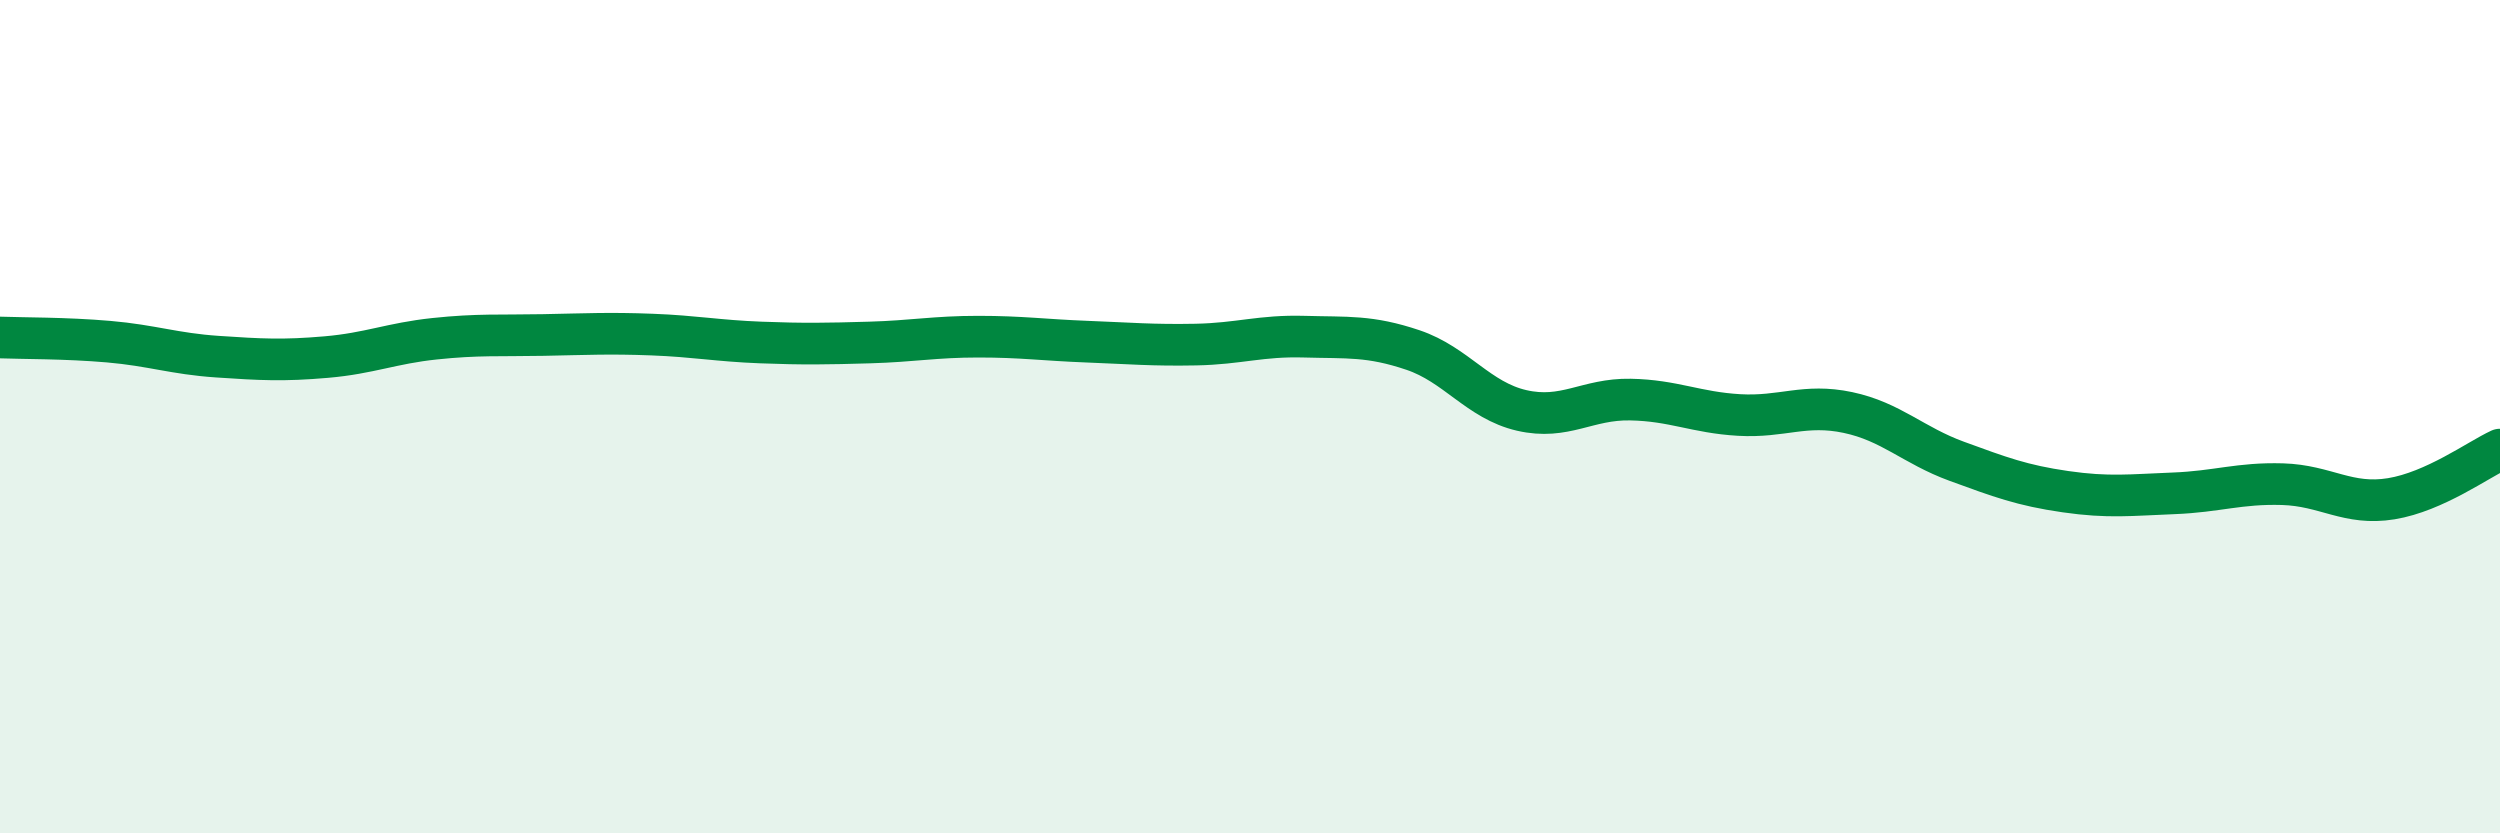
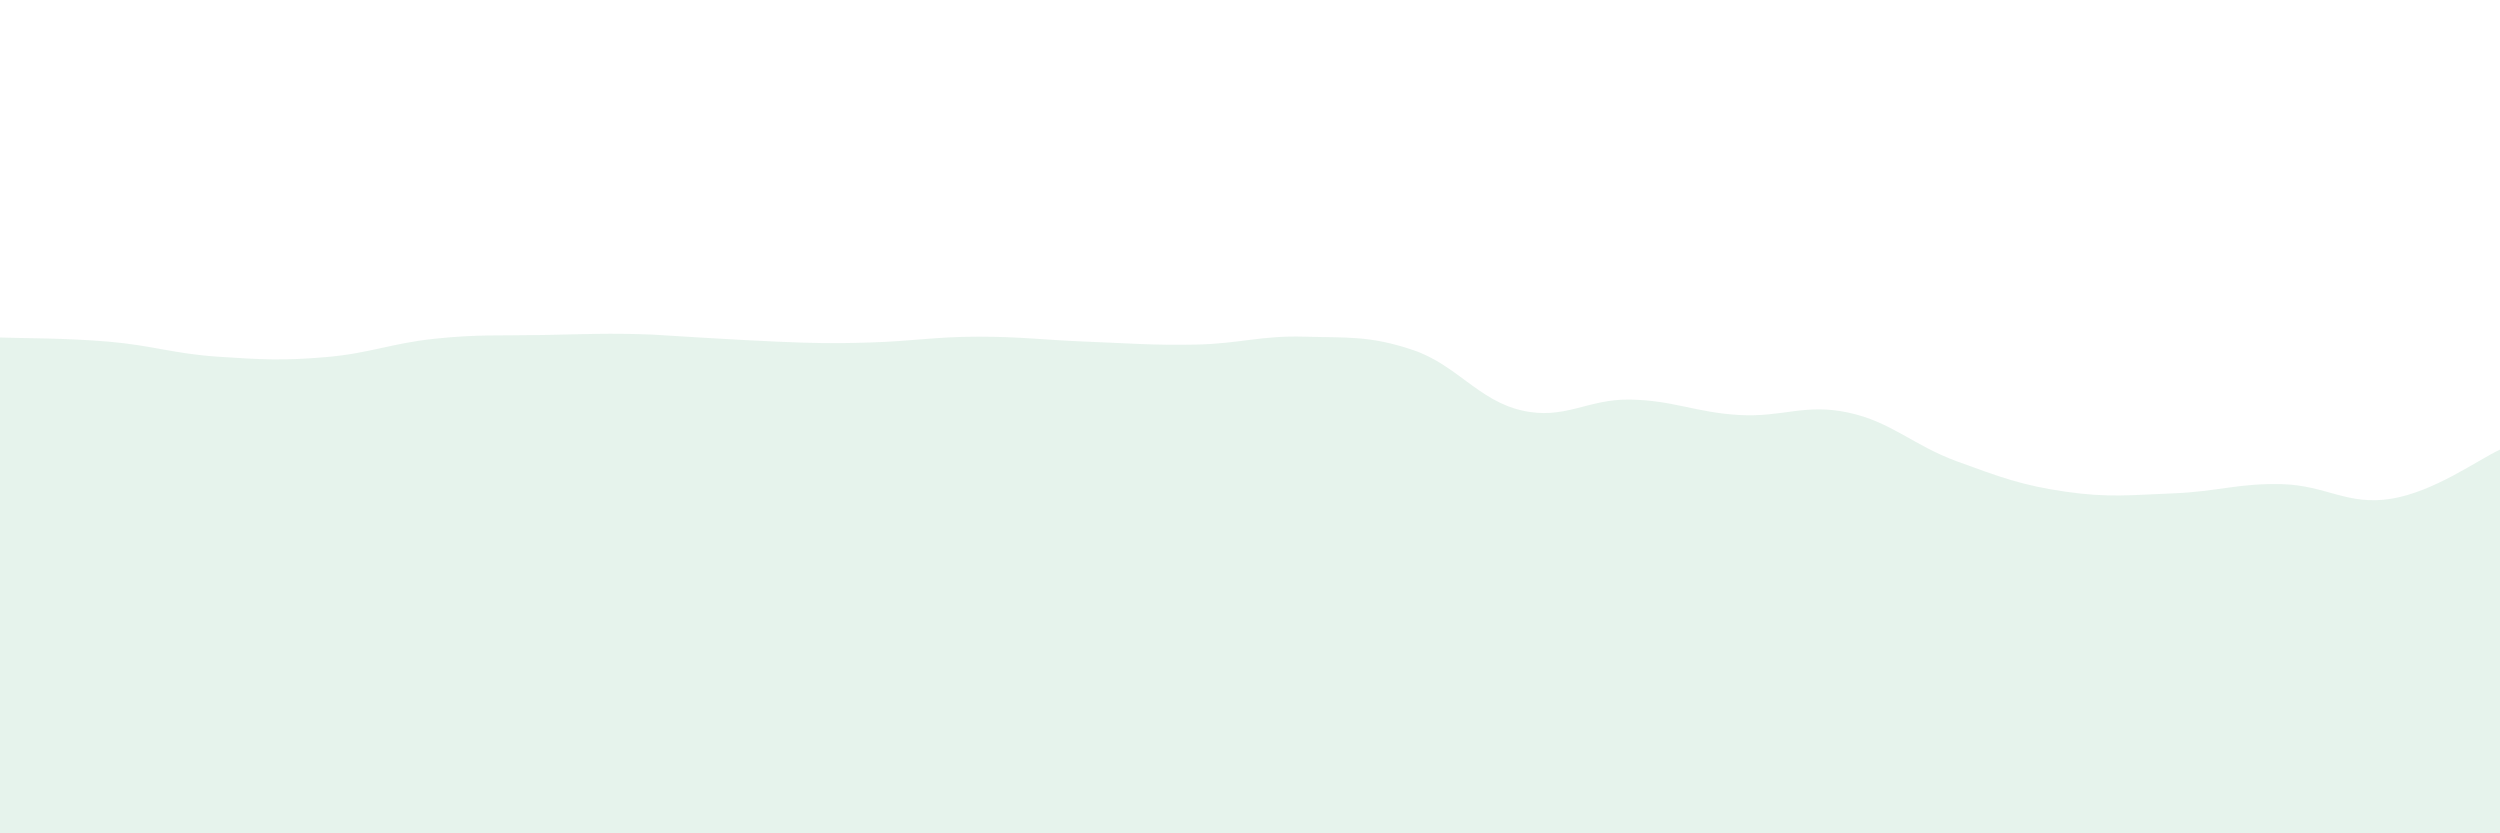
<svg xmlns="http://www.w3.org/2000/svg" width="60" height="20" viewBox="0 0 60 20">
-   <path d="M 0,8.1 C 0.52,8.12 1.57,8.11 2.61,8.2 C 3.65,8.29 4.18,8.49 5.22,8.56 C 6.26,8.63 6.79,8.66 7.83,8.57 C 8.87,8.48 9.39,8.24 10.43,8.13 C 11.47,8.02 12,8.06 13.04,8.04 C 14.08,8.02 14.61,7.99 15.65,8.03 C 16.69,8.07 17.22,8.18 18.26,8.22 C 19.3,8.26 19.83,8.25 20.87,8.22 C 21.91,8.19 22.44,8.08 23.48,8.08 C 24.52,8.08 25.05,8.16 26.09,8.2 C 27.13,8.24 27.66,8.29 28.7,8.27 C 29.74,8.25 30.26,8.05 31.3,8.08 C 32.34,8.11 32.87,8.05 33.91,8.4 C 34.95,8.75 35.48,9.61 36.52,9.85 C 37.56,10.09 38.09,9.57 39.13,9.59 C 40.17,9.61 40.7,9.9 41.74,9.96 C 42.78,10.02 43.31,9.68 44.35,9.9 C 45.39,10.12 45.92,10.69 46.96,11.07 C 48,11.45 48.53,11.65 49.57,11.8 C 50.61,11.95 51.13,11.88 52.17,11.84 C 53.21,11.8 53.74,11.59 54.78,11.62 C 55.82,11.65 56.35,12.14 57.39,11.97 C 58.43,11.8 59.48,11.03 60,10.79L60 20L0 20Z" fill="#008740" opacity="0.1" stroke-linecap="round" stroke-linejoin="round" />
-   <path d="M 0,8.1 C 0.52,8.12 1.57,8.11 2.61,8.2 C 3.65,8.29 4.18,8.49 5.22,8.56 C 6.26,8.63 6.79,8.66 7.83,8.57 C 8.87,8.48 9.39,8.24 10.43,8.13 C 11.47,8.02 12,8.06 13.04,8.04 C 14.08,8.02 14.61,7.99 15.65,8.03 C 16.69,8.07 17.22,8.18 18.26,8.22 C 19.3,8.26 19.83,8.25 20.87,8.22 C 21.91,8.19 22.44,8.08 23.48,8.08 C 24.52,8.08 25.05,8.16 26.09,8.2 C 27.13,8.24 27.66,8.29 28.7,8.27 C 29.74,8.25 30.26,8.05 31.3,8.08 C 32.34,8.11 32.87,8.05 33.91,8.4 C 34.95,8.75 35.48,9.61 36.52,9.85 C 37.56,10.09 38.09,9.57 39.13,9.59 C 40.17,9.61 40.7,9.9 41.74,9.96 C 42.78,10.02 43.31,9.68 44.35,9.9 C 45.39,10.12 45.92,10.69 46.96,11.07 C 48,11.45 48.53,11.65 49.57,11.8 C 50.61,11.95 51.13,11.88 52.17,11.84 C 53.21,11.8 53.74,11.59 54.78,11.62 C 55.82,11.65 56.35,12.14 57.39,11.97 C 58.43,11.8 59.48,11.03 60,10.79" stroke="#008740" stroke-width="1" fill="none" stroke-linecap="round" stroke-linejoin="round" />
+   <path d="M 0,8.1 C 0.52,8.12 1.57,8.11 2.61,8.2 C 3.65,8.29 4.18,8.49 5.22,8.56 C 6.26,8.63 6.79,8.66 7.83,8.57 C 8.87,8.48 9.39,8.24 10.43,8.13 C 11.47,8.02 12,8.06 13.04,8.04 C 14.08,8.02 14.61,7.99 15.65,8.03 C 19.3,8.26 19.83,8.25 20.87,8.22 C 21.91,8.19 22.44,8.08 23.48,8.08 C 24.52,8.08 25.05,8.16 26.09,8.2 C 27.13,8.24 27.66,8.29 28.7,8.27 C 29.74,8.25 30.26,8.05 31.3,8.08 C 32.34,8.11 32.87,8.05 33.91,8.4 C 34.95,8.75 35.48,9.61 36.52,9.85 C 37.56,10.09 38.09,9.57 39.13,9.59 C 40.17,9.61 40.7,9.9 41.74,9.96 C 42.78,10.02 43.31,9.68 44.35,9.9 C 45.39,10.12 45.92,10.69 46.96,11.07 C 48,11.45 48.53,11.65 49.57,11.8 C 50.61,11.95 51.13,11.88 52.17,11.84 C 53.21,11.8 53.74,11.59 54.78,11.62 C 55.82,11.65 56.35,12.14 57.39,11.97 C 58.43,11.8 59.48,11.03 60,10.79L60 20L0 20Z" fill="#008740" opacity="0.1" stroke-linecap="round" stroke-linejoin="round" />
</svg>